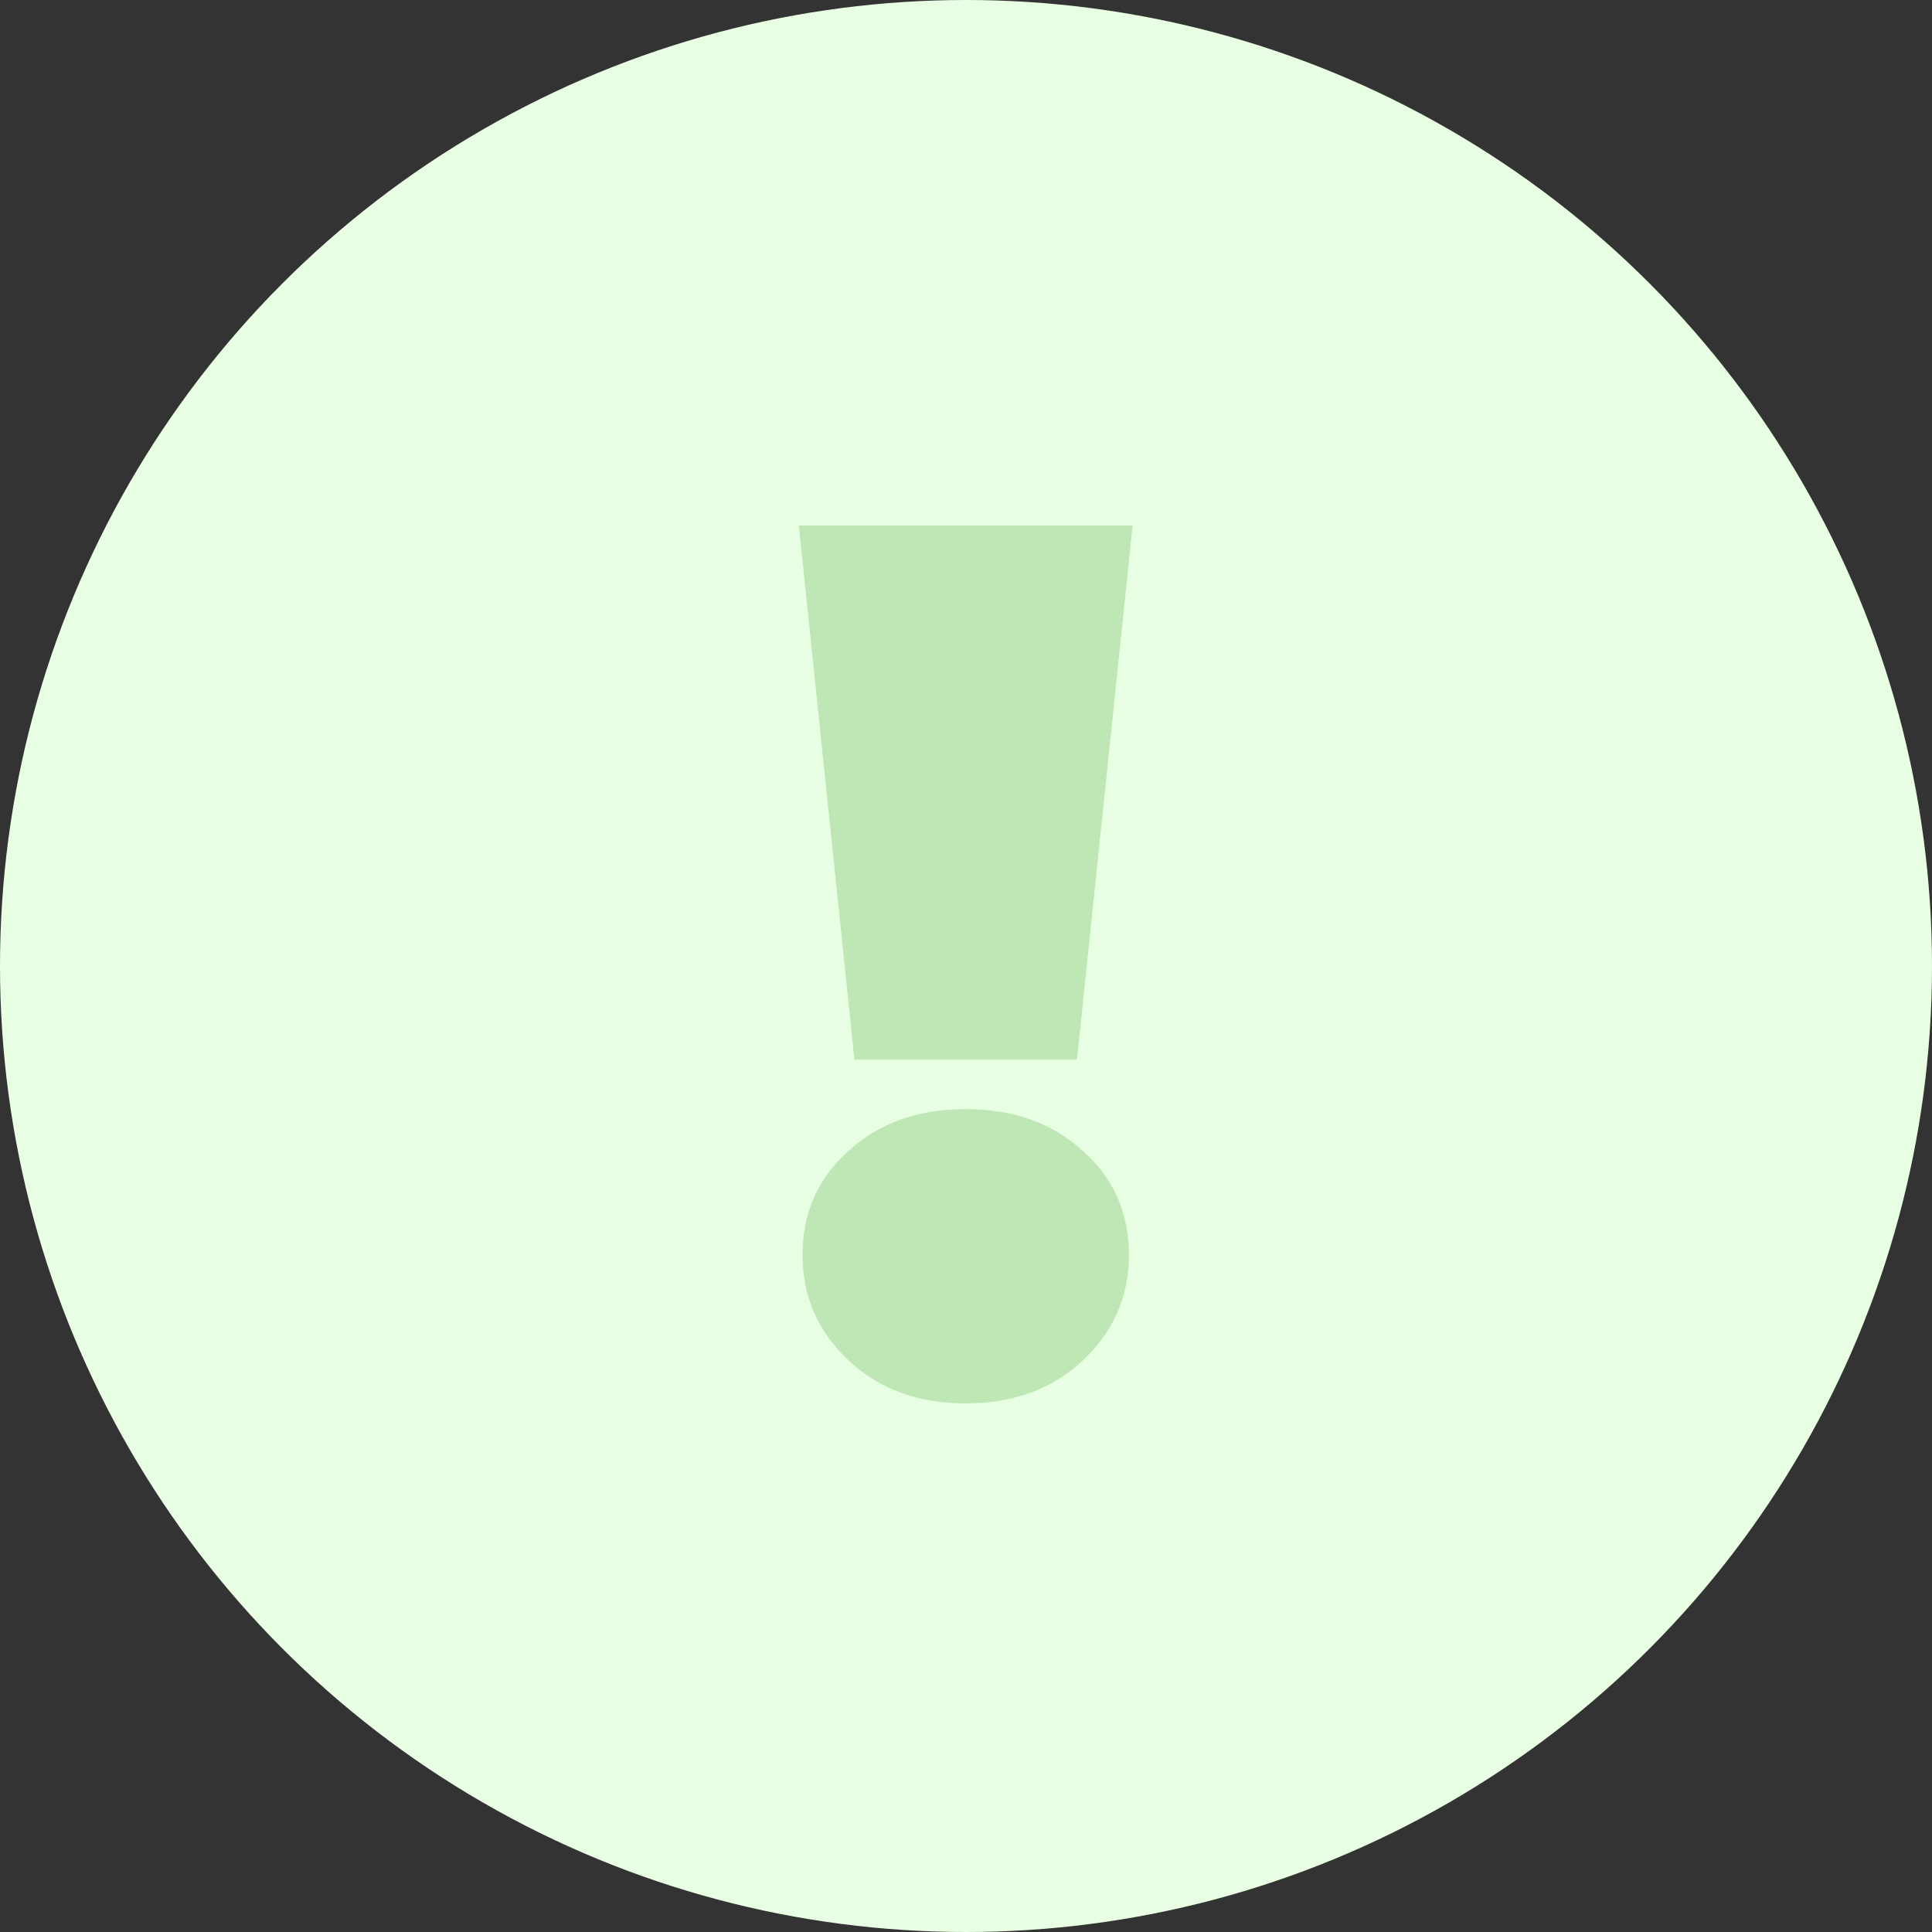
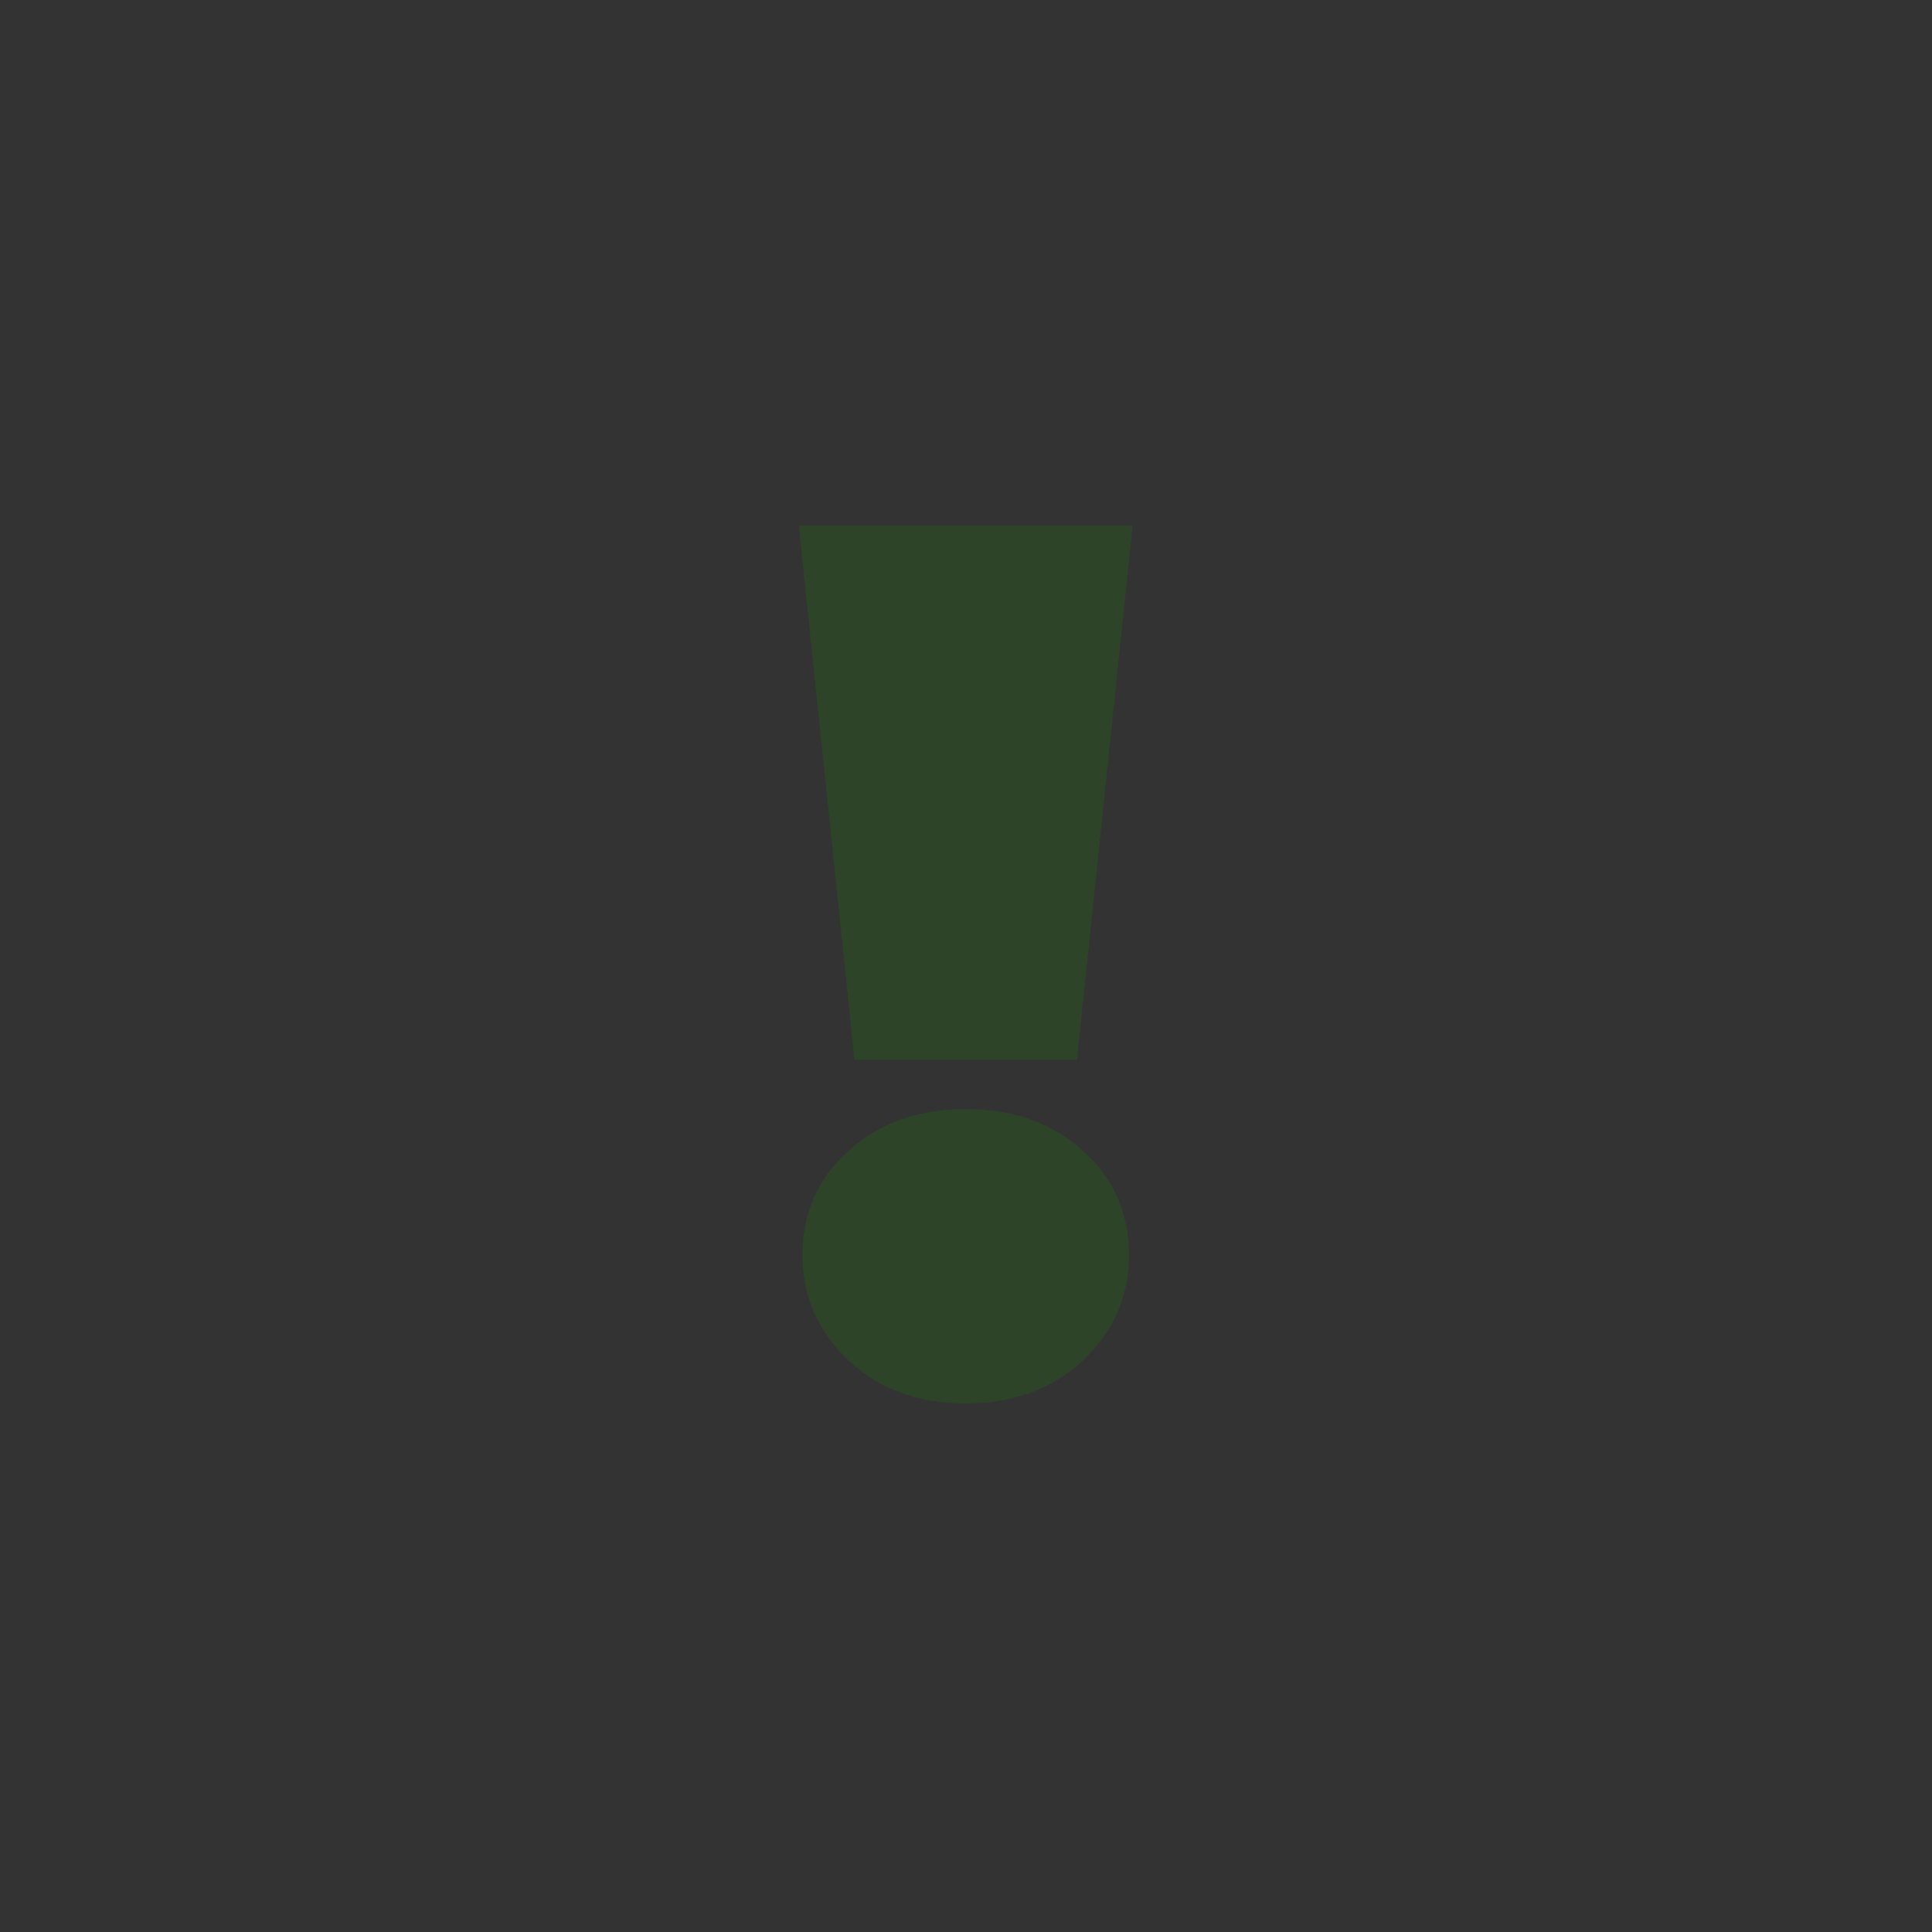
<svg xmlns="http://www.w3.org/2000/svg" width="100" height="100" viewBox="0 0 100 100" fill="none">
  <rect x="0" y="0" width="100" height="100" fill="#333333" stroke="none" />
-   <circle cx="50" cy="50" r="50" fill="#E8FFE3" />
-   <path d="M41.346 27.2H58.626L55.745 54.848H44.225L41.346 27.2ZM49.986 72.64C47.511 72.64 45.484 71.893 43.906 70.4C42.327 68.907 41.538 67.093 41.538 64.96C41.538 62.784 42.327 60.992 43.906 59.584C45.484 58.133 47.511 57.408 49.986 57.408C52.46 57.408 54.487 58.133 56.066 59.584C57.644 60.992 58.434 62.784 58.434 64.96C58.434 67.093 57.644 68.907 56.066 70.4C54.487 71.893 52.46 72.64 49.986 72.64Z" fill="#1A8800" fill-opacity="0.2" />
+   <path d="M41.346 27.2H58.626L55.745 54.848H44.225ZM49.986 72.64C47.511 72.64 45.484 71.893 43.906 70.4C42.327 68.907 41.538 67.093 41.538 64.96C41.538 62.784 42.327 60.992 43.906 59.584C45.484 58.133 47.511 57.408 49.986 57.408C52.46 57.408 54.487 58.133 56.066 59.584C57.644 60.992 58.434 62.784 58.434 64.96C58.434 67.093 57.644 68.907 56.066 70.4C54.487 71.893 52.46 72.64 49.986 72.64Z" fill="#1A8800" fill-opacity="0.2" />
</svg>